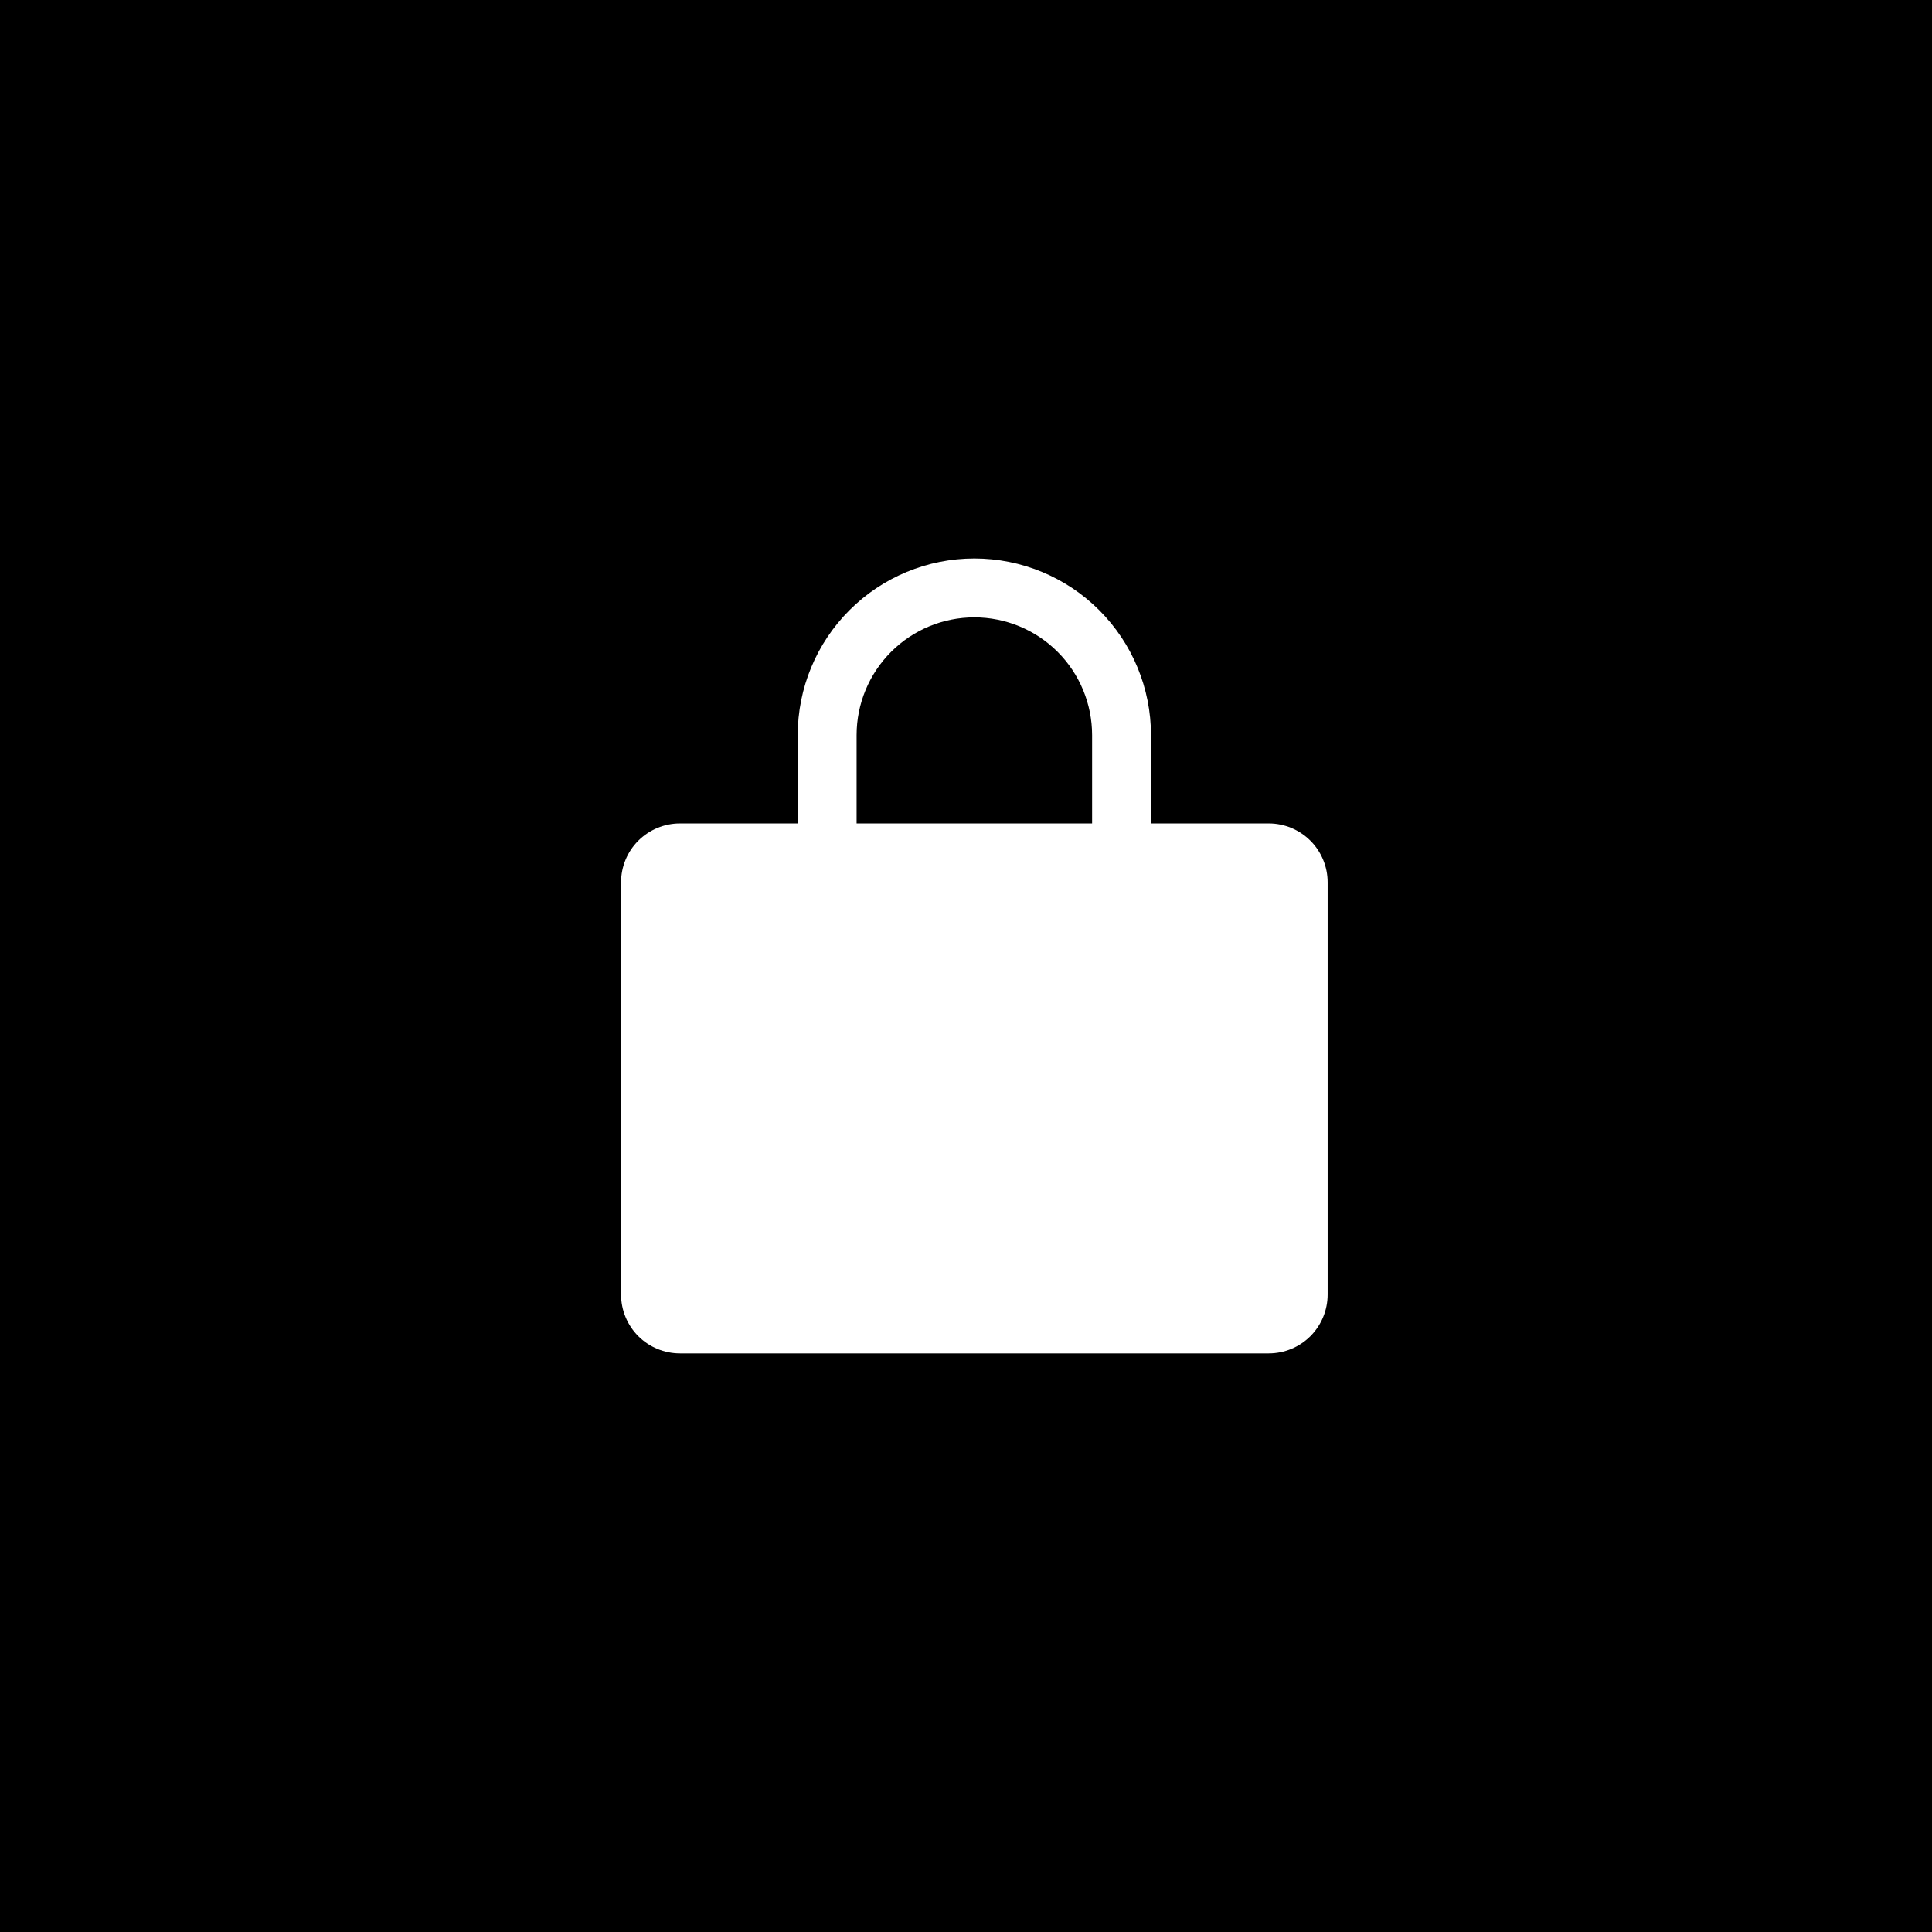
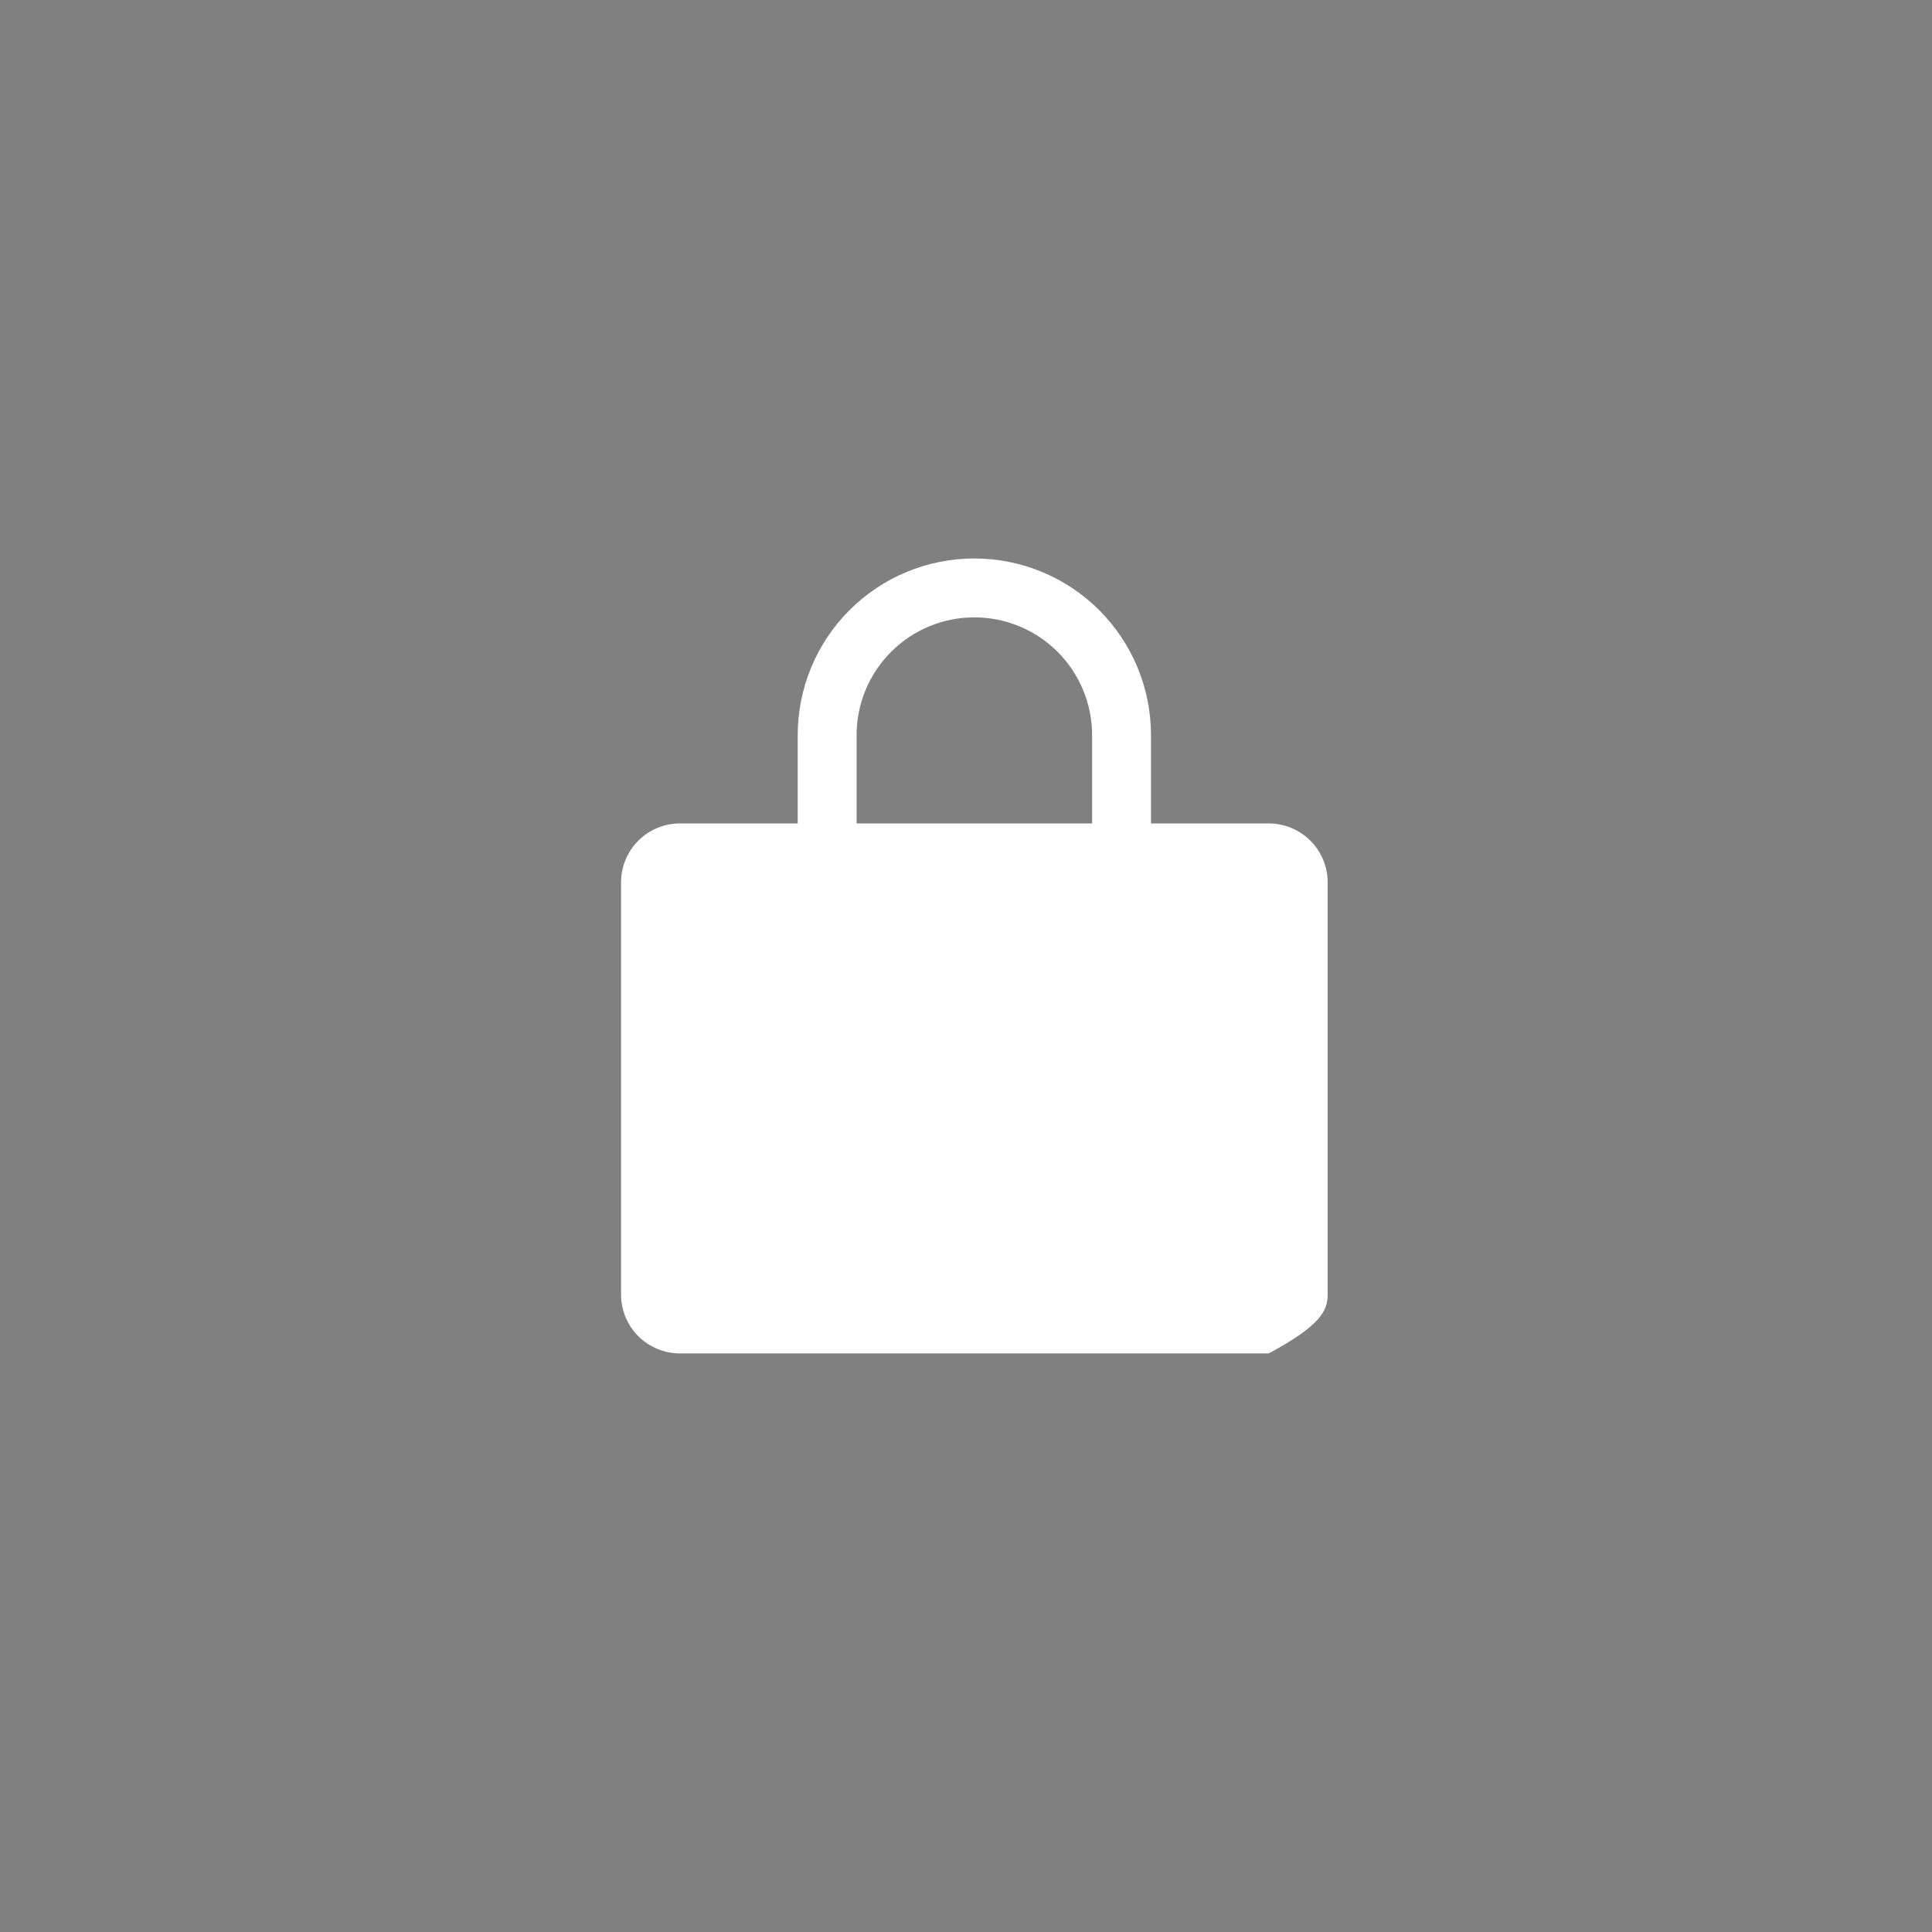
<svg xmlns="http://www.w3.org/2000/svg" width="48" height="48" viewBox="0 0 48 48" fill="none">
  <rect x="0" y="0" width="48" height="48" fill="#808080" stroke="none" />
  <g clip-path="url(#clip0_29_22439)">
-     <rect width="48" height="48" fill="black" />
-     <circle cx="24" cy="24" r="24" fill="black" />
-     <path d="M31.522 20.458H28.596V18.264C28.596 17.1 28.134 15.984 27.311 15.161C26.488 14.337 25.372 13.875 24.207 13.875C23.044 13.875 21.927 14.337 21.104 15.161C20.281 15.984 19.819 17.1 19.819 18.264V20.458H16.893C16.505 20.458 16.133 20.613 15.858 20.887C15.584 21.161 15.43 21.533 15.43 21.921V32.162C15.43 32.55 15.584 32.922 15.858 33.197C16.133 33.471 16.505 33.625 16.893 33.625H31.522C31.91 33.625 32.282 33.471 32.557 33.197C32.831 32.922 32.985 32.55 32.985 32.162V21.921C32.985 21.533 32.831 21.161 32.557 20.887C32.282 20.613 31.91 20.458 31.522 20.458ZM21.282 18.264C21.282 17.488 21.59 16.744 22.139 16.195C22.687 15.646 23.431 15.338 24.207 15.338C24.983 15.338 25.728 15.646 26.276 16.195C26.825 16.744 27.133 17.488 27.133 18.264V20.458H21.282V18.264Z" fill="white" />
+     <path d="M31.522 20.458H28.596V18.264C28.596 17.1 28.134 15.984 27.311 15.161C26.488 14.337 25.372 13.875 24.207 13.875C23.044 13.875 21.927 14.337 21.104 15.161C20.281 15.984 19.819 17.1 19.819 18.264V20.458H16.893C16.505 20.458 16.133 20.613 15.858 20.887C15.584 21.161 15.43 21.533 15.43 21.921V32.162C15.43 32.55 15.584 32.922 15.858 33.197C16.133 33.471 16.505 33.625 16.893 33.625H31.522C32.831 32.922 32.985 32.55 32.985 32.162V21.921C32.985 21.533 32.831 21.161 32.557 20.887C32.282 20.613 31.91 20.458 31.522 20.458ZM21.282 18.264C21.282 17.488 21.59 16.744 22.139 16.195C22.687 15.646 23.431 15.338 24.207 15.338C24.983 15.338 25.728 15.646 26.276 16.195C26.825 16.744 27.133 17.488 27.133 18.264V20.458H21.282V18.264Z" fill="white" />
  </g>
  <defs>
    <clipPath id="clip0_29_22439">
      <rect width="48" height="48" fill="white" />
    </clipPath>
  </defs>
</svg>